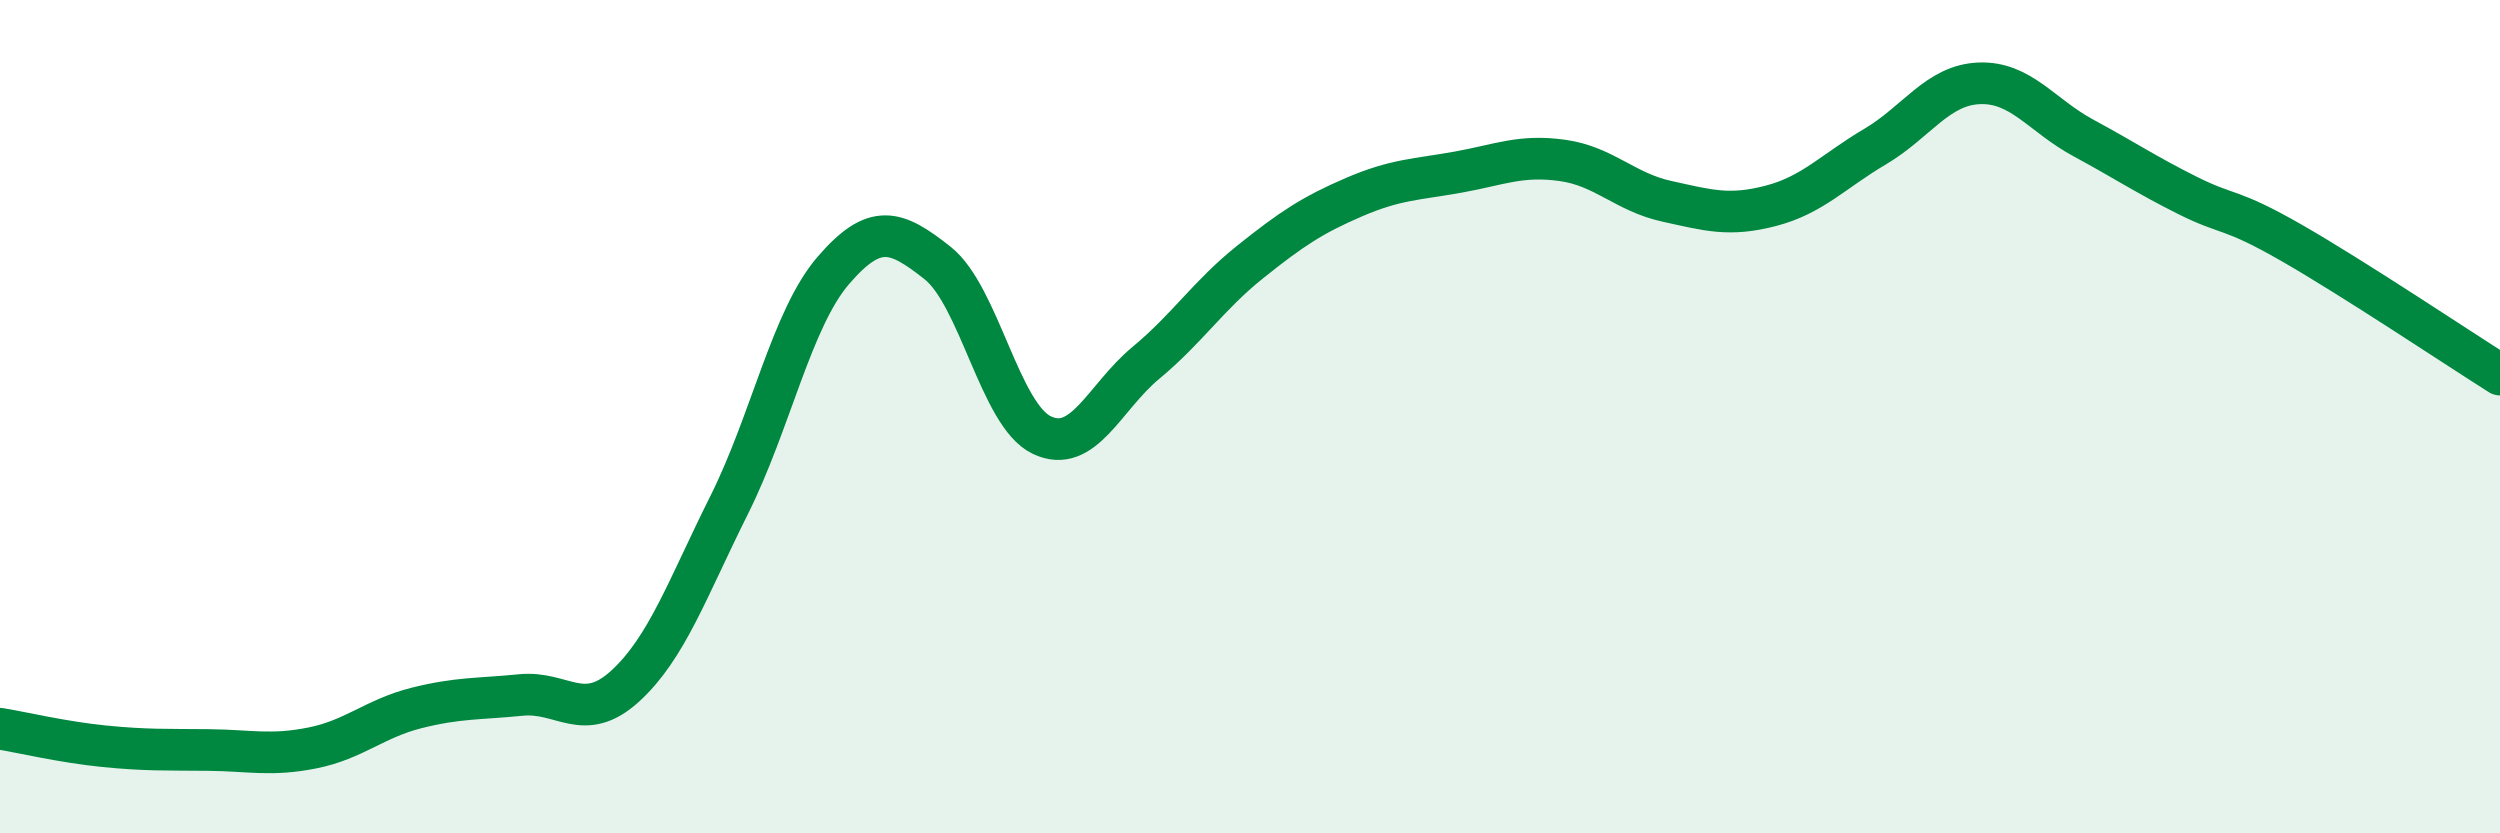
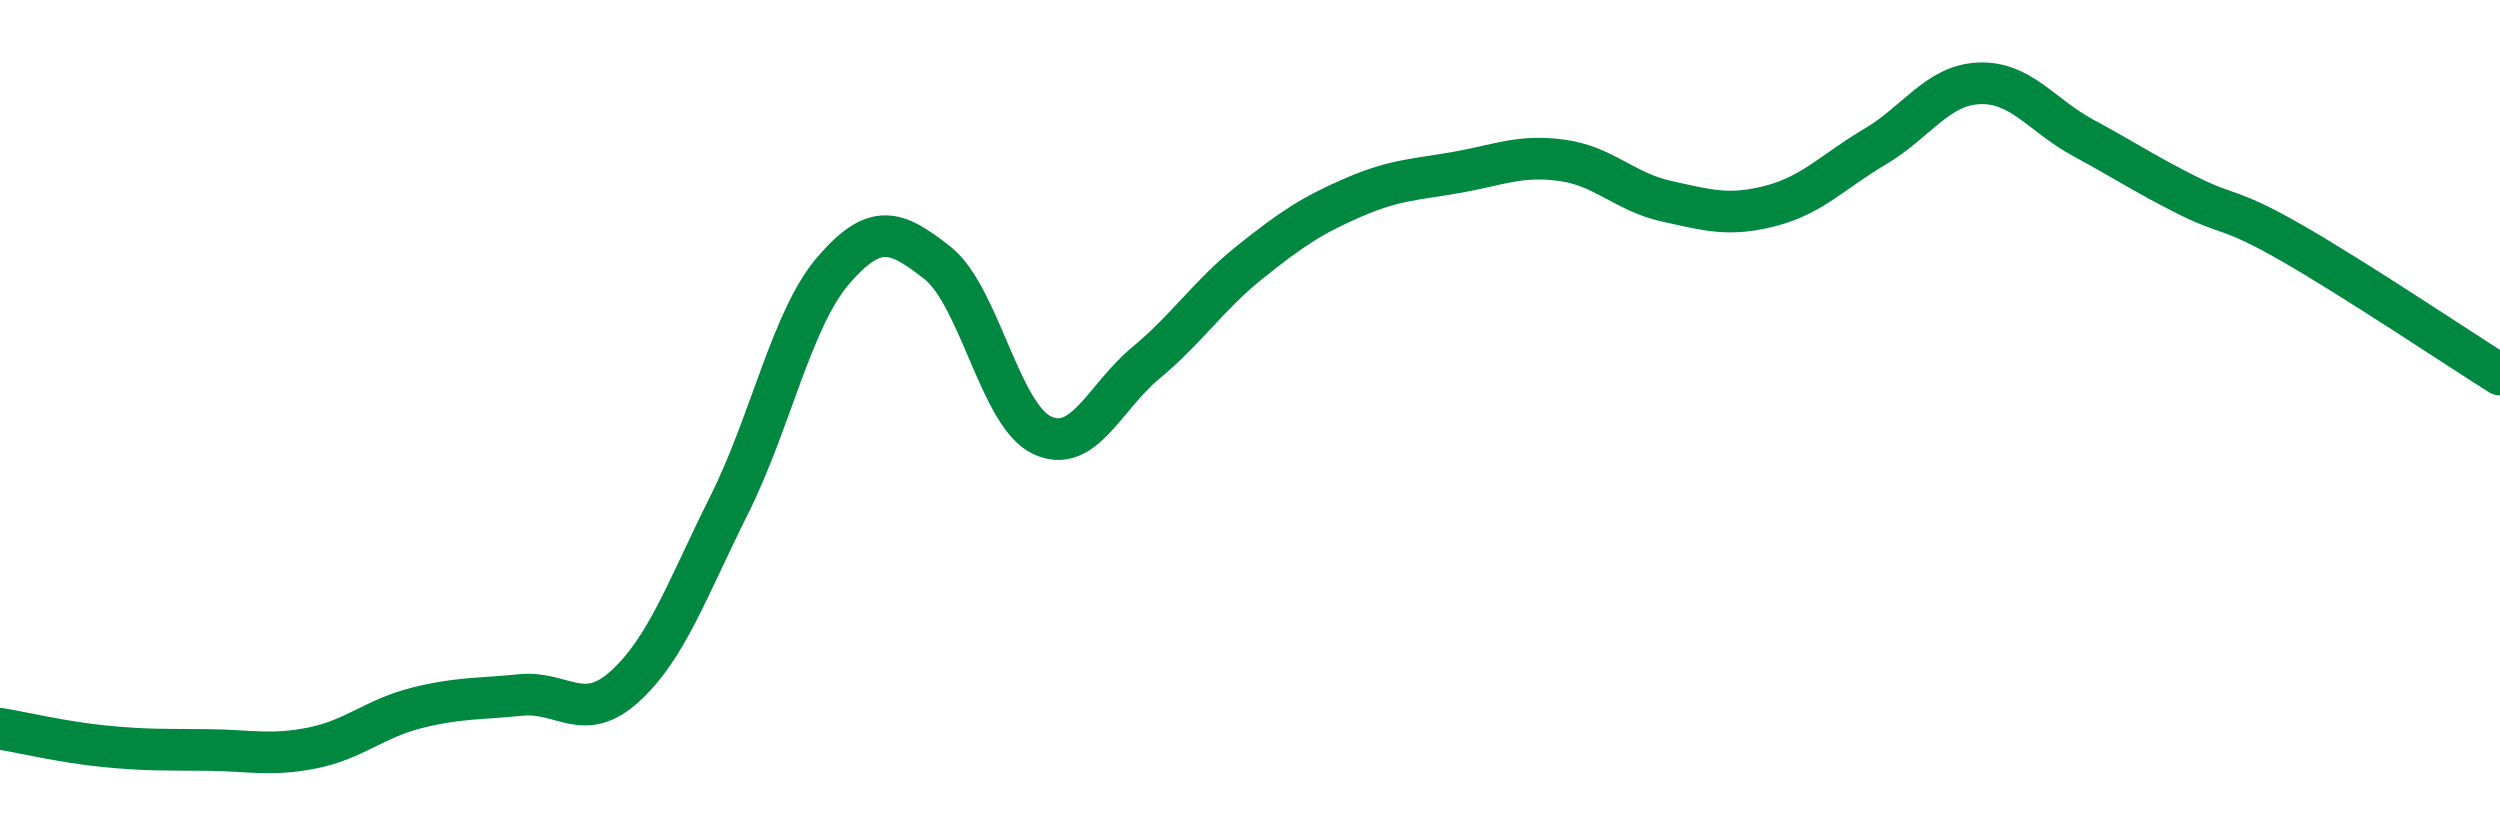
<svg xmlns="http://www.w3.org/2000/svg" width="60" height="20" viewBox="0 0 60 20">
-   <path d="M 0,17.49 C 0.5,17.57 1.5,17.81 2.5,17.91 C 3.5,18.01 4,17.99 5,18 C 6,18.01 6.5,18.15 7.5,17.95 C 8.5,17.75 9,17.24 10,16.99 C 11,16.74 11.5,16.78 12.5,16.68 C 13.5,16.58 14,17.38 15,16.47 C 16,15.56 16.5,14.12 17.5,12.12 C 18.5,10.12 19,7.65 20,6.49 C 21,5.33 21.5,5.52 22.5,6.31 C 23.5,7.1 24,9.96 25,10.44 C 26,10.92 26.5,9.54 27.5,8.71 C 28.5,7.88 29,7.09 30,6.29 C 31,5.49 31.5,5.16 32.5,4.73 C 33.5,4.3 34,4.31 35,4.13 C 36,3.95 36.5,3.71 37.5,3.85 C 38.5,3.99 39,4.61 40,4.83 C 41,5.05 41.5,5.2 42.5,4.94 C 43.5,4.68 44,4.11 45,3.52 C 46,2.93 46.5,2.04 47.5,2 C 48.5,1.96 49,2.77 50,3.31 C 51,3.85 51.5,4.19 52.5,4.69 C 53.5,5.19 53.5,4.97 55,5.83 C 56.5,6.69 59,8.36 60,8.99L60 20L0 20Z" fill="#008740" opacity="0.1" stroke-linecap="round" stroke-linejoin="round" />
  <path d="M 0,17.49 C 0.5,17.57 1.5,17.81 2.5,17.91 C 3.5,18.01 4,17.99 5,18 C 6,18.01 6.5,18.15 7.5,17.95 C 8.5,17.75 9,17.24 10,16.99 C 11,16.74 11.5,16.78 12.5,16.68 C 13.5,16.58 14,17.38 15,16.47 C 16,15.56 16.5,14.12 17.5,12.12 C 18.5,10.12 19,7.65 20,6.49 C 21,5.33 21.5,5.52 22.5,6.31 C 23.5,7.1 24,9.96 25,10.44 C 26,10.92 26.5,9.54 27.5,8.71 C 28.5,7.88 29,7.09 30,6.29 C 31,5.49 31.5,5.16 32.5,4.73 C 33.5,4.3 34,4.31 35,4.13 C 36,3.95 36.5,3.71 37.5,3.85 C 38.5,3.99 39,4.61 40,4.83 C 41,5.05 41.5,5.2 42.5,4.94 C 43.5,4.68 44,4.11 45,3.52 C 46,2.93 46.5,2.04 47.5,2 C 48.5,1.96 49,2.77 50,3.31 C 51,3.85 51.5,4.19 52.5,4.69 C 53.5,5.19 53.5,4.97 55,5.83 C 56.5,6.69 59,8.36 60,8.99" stroke="#008740" stroke-width="1" fill="none" stroke-linecap="round" stroke-linejoin="round" />
</svg>